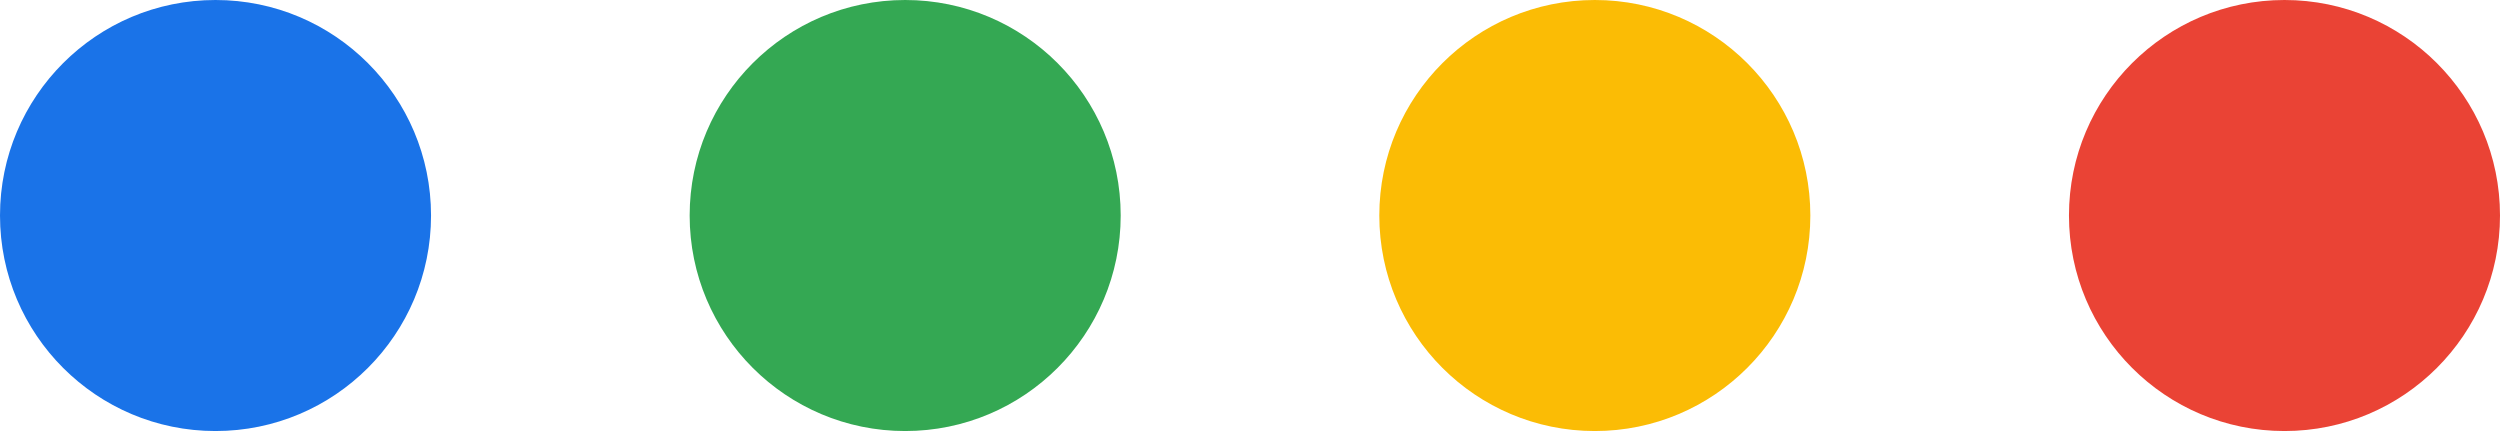
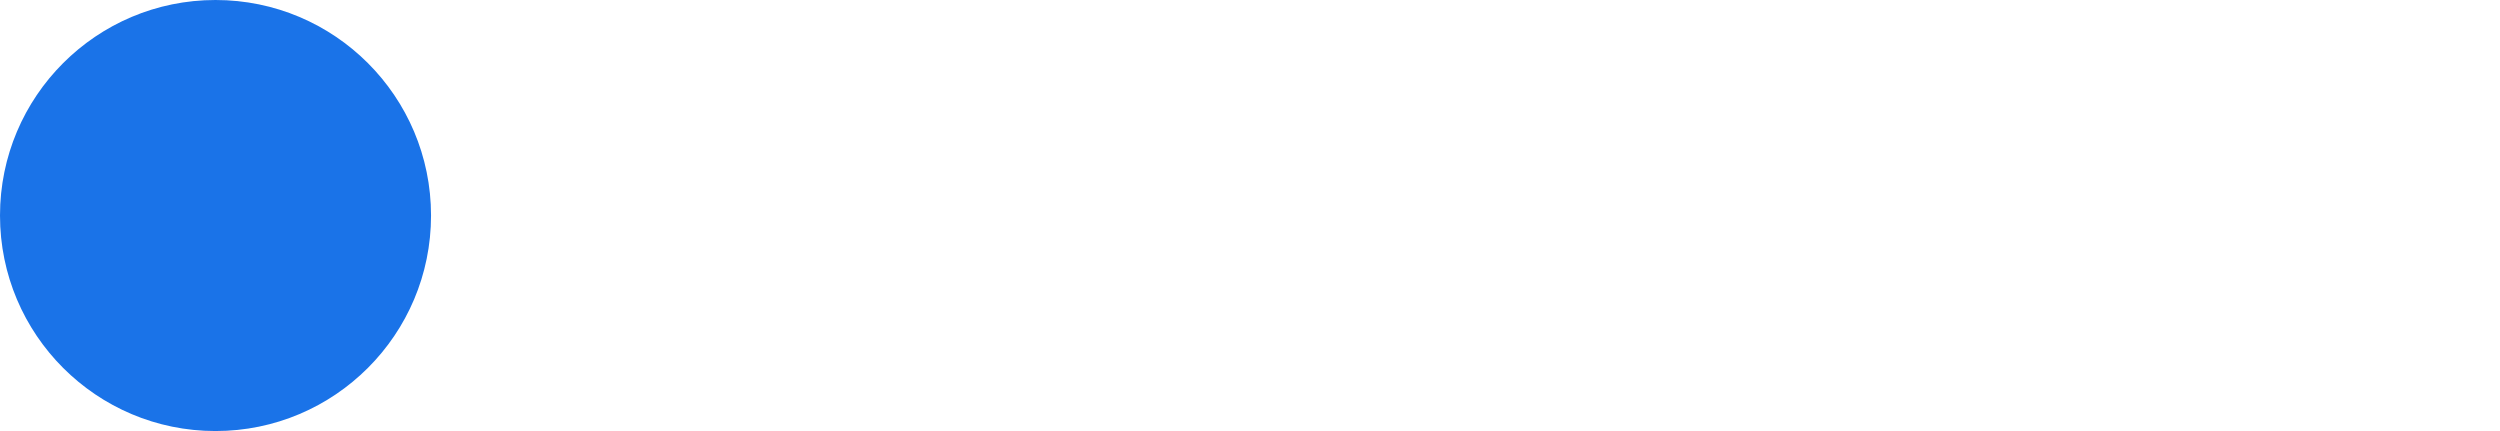
<svg xmlns="http://www.w3.org/2000/svg" width="116" height="20" viewBox="0 0 116 20" fill="none">
  <g id="Group 1000004368">
    <circle id="Ellipse 325" cx="10" cy="10" r="10" fill="#1A73E8" />
-     <circle id="Ellipse 326" cx="42" cy="10" r="10" fill="#34A853" />
-     <circle id="Ellipse 327" cx="74" cy="10" r="10" fill="#FBBC05" />
-     <circle id="Ellipse 328" cx="106" cy="10" r="10" fill="#EA4335" />
  </g>
</svg>